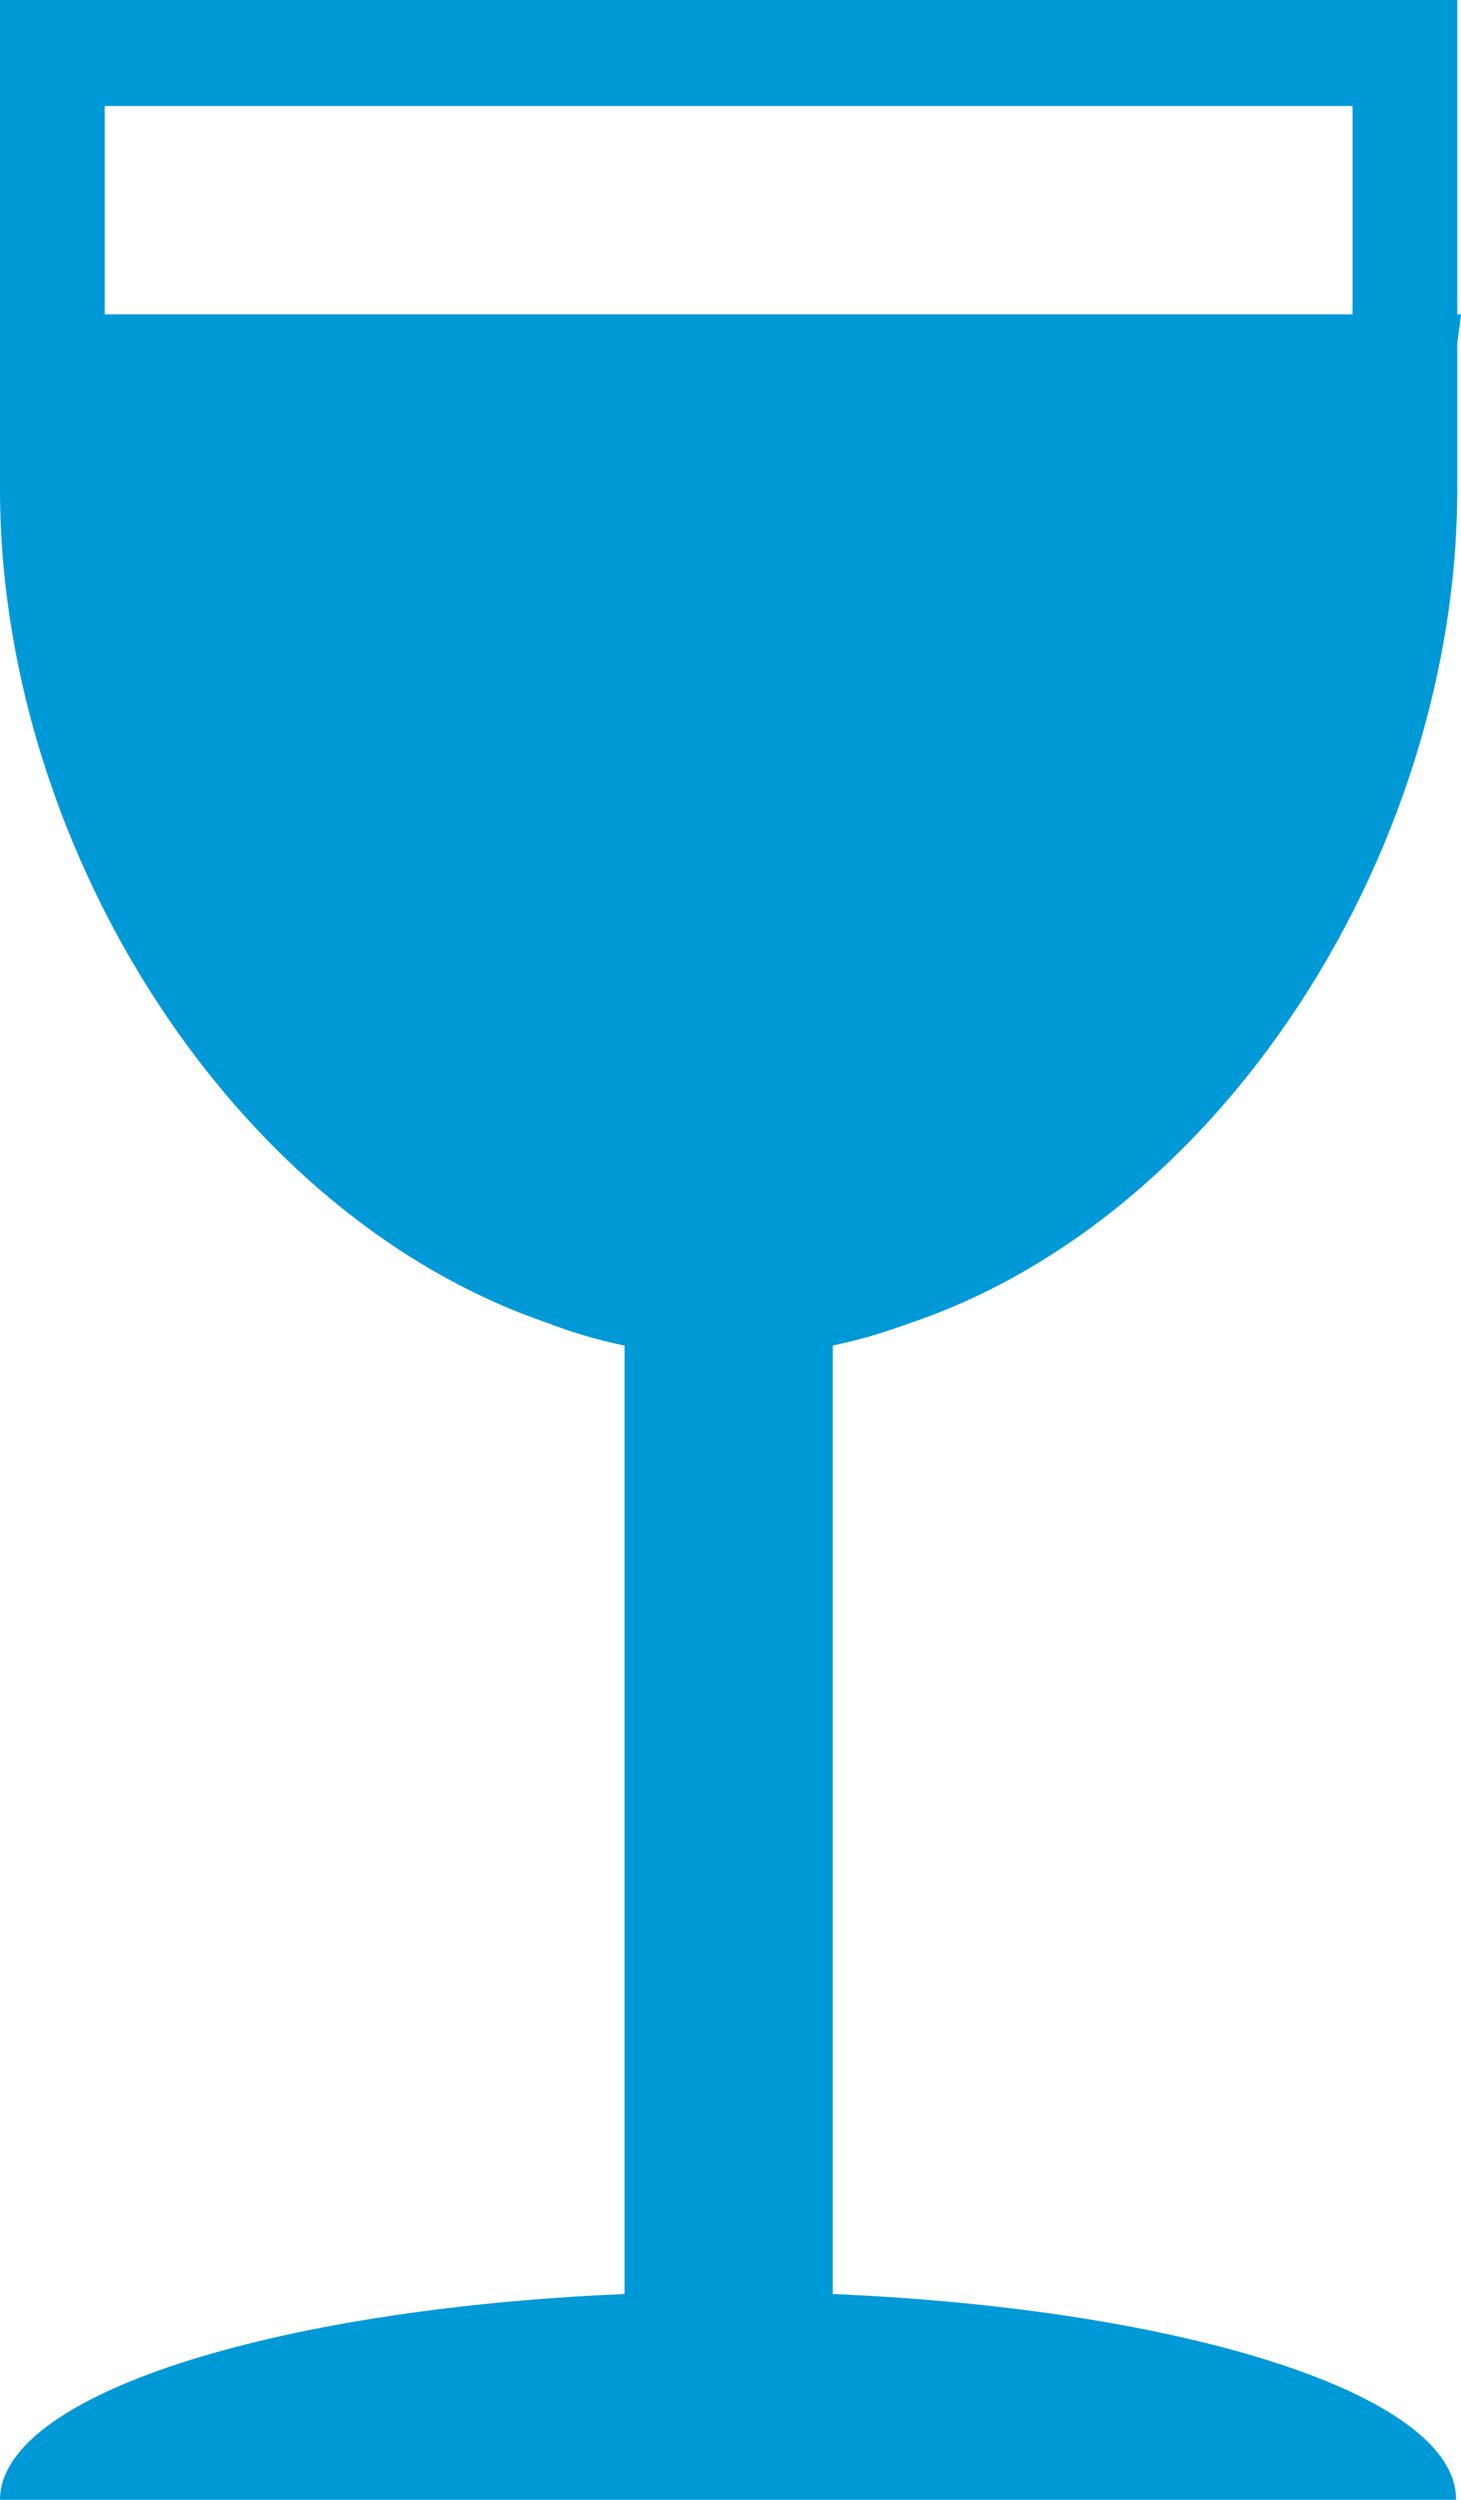
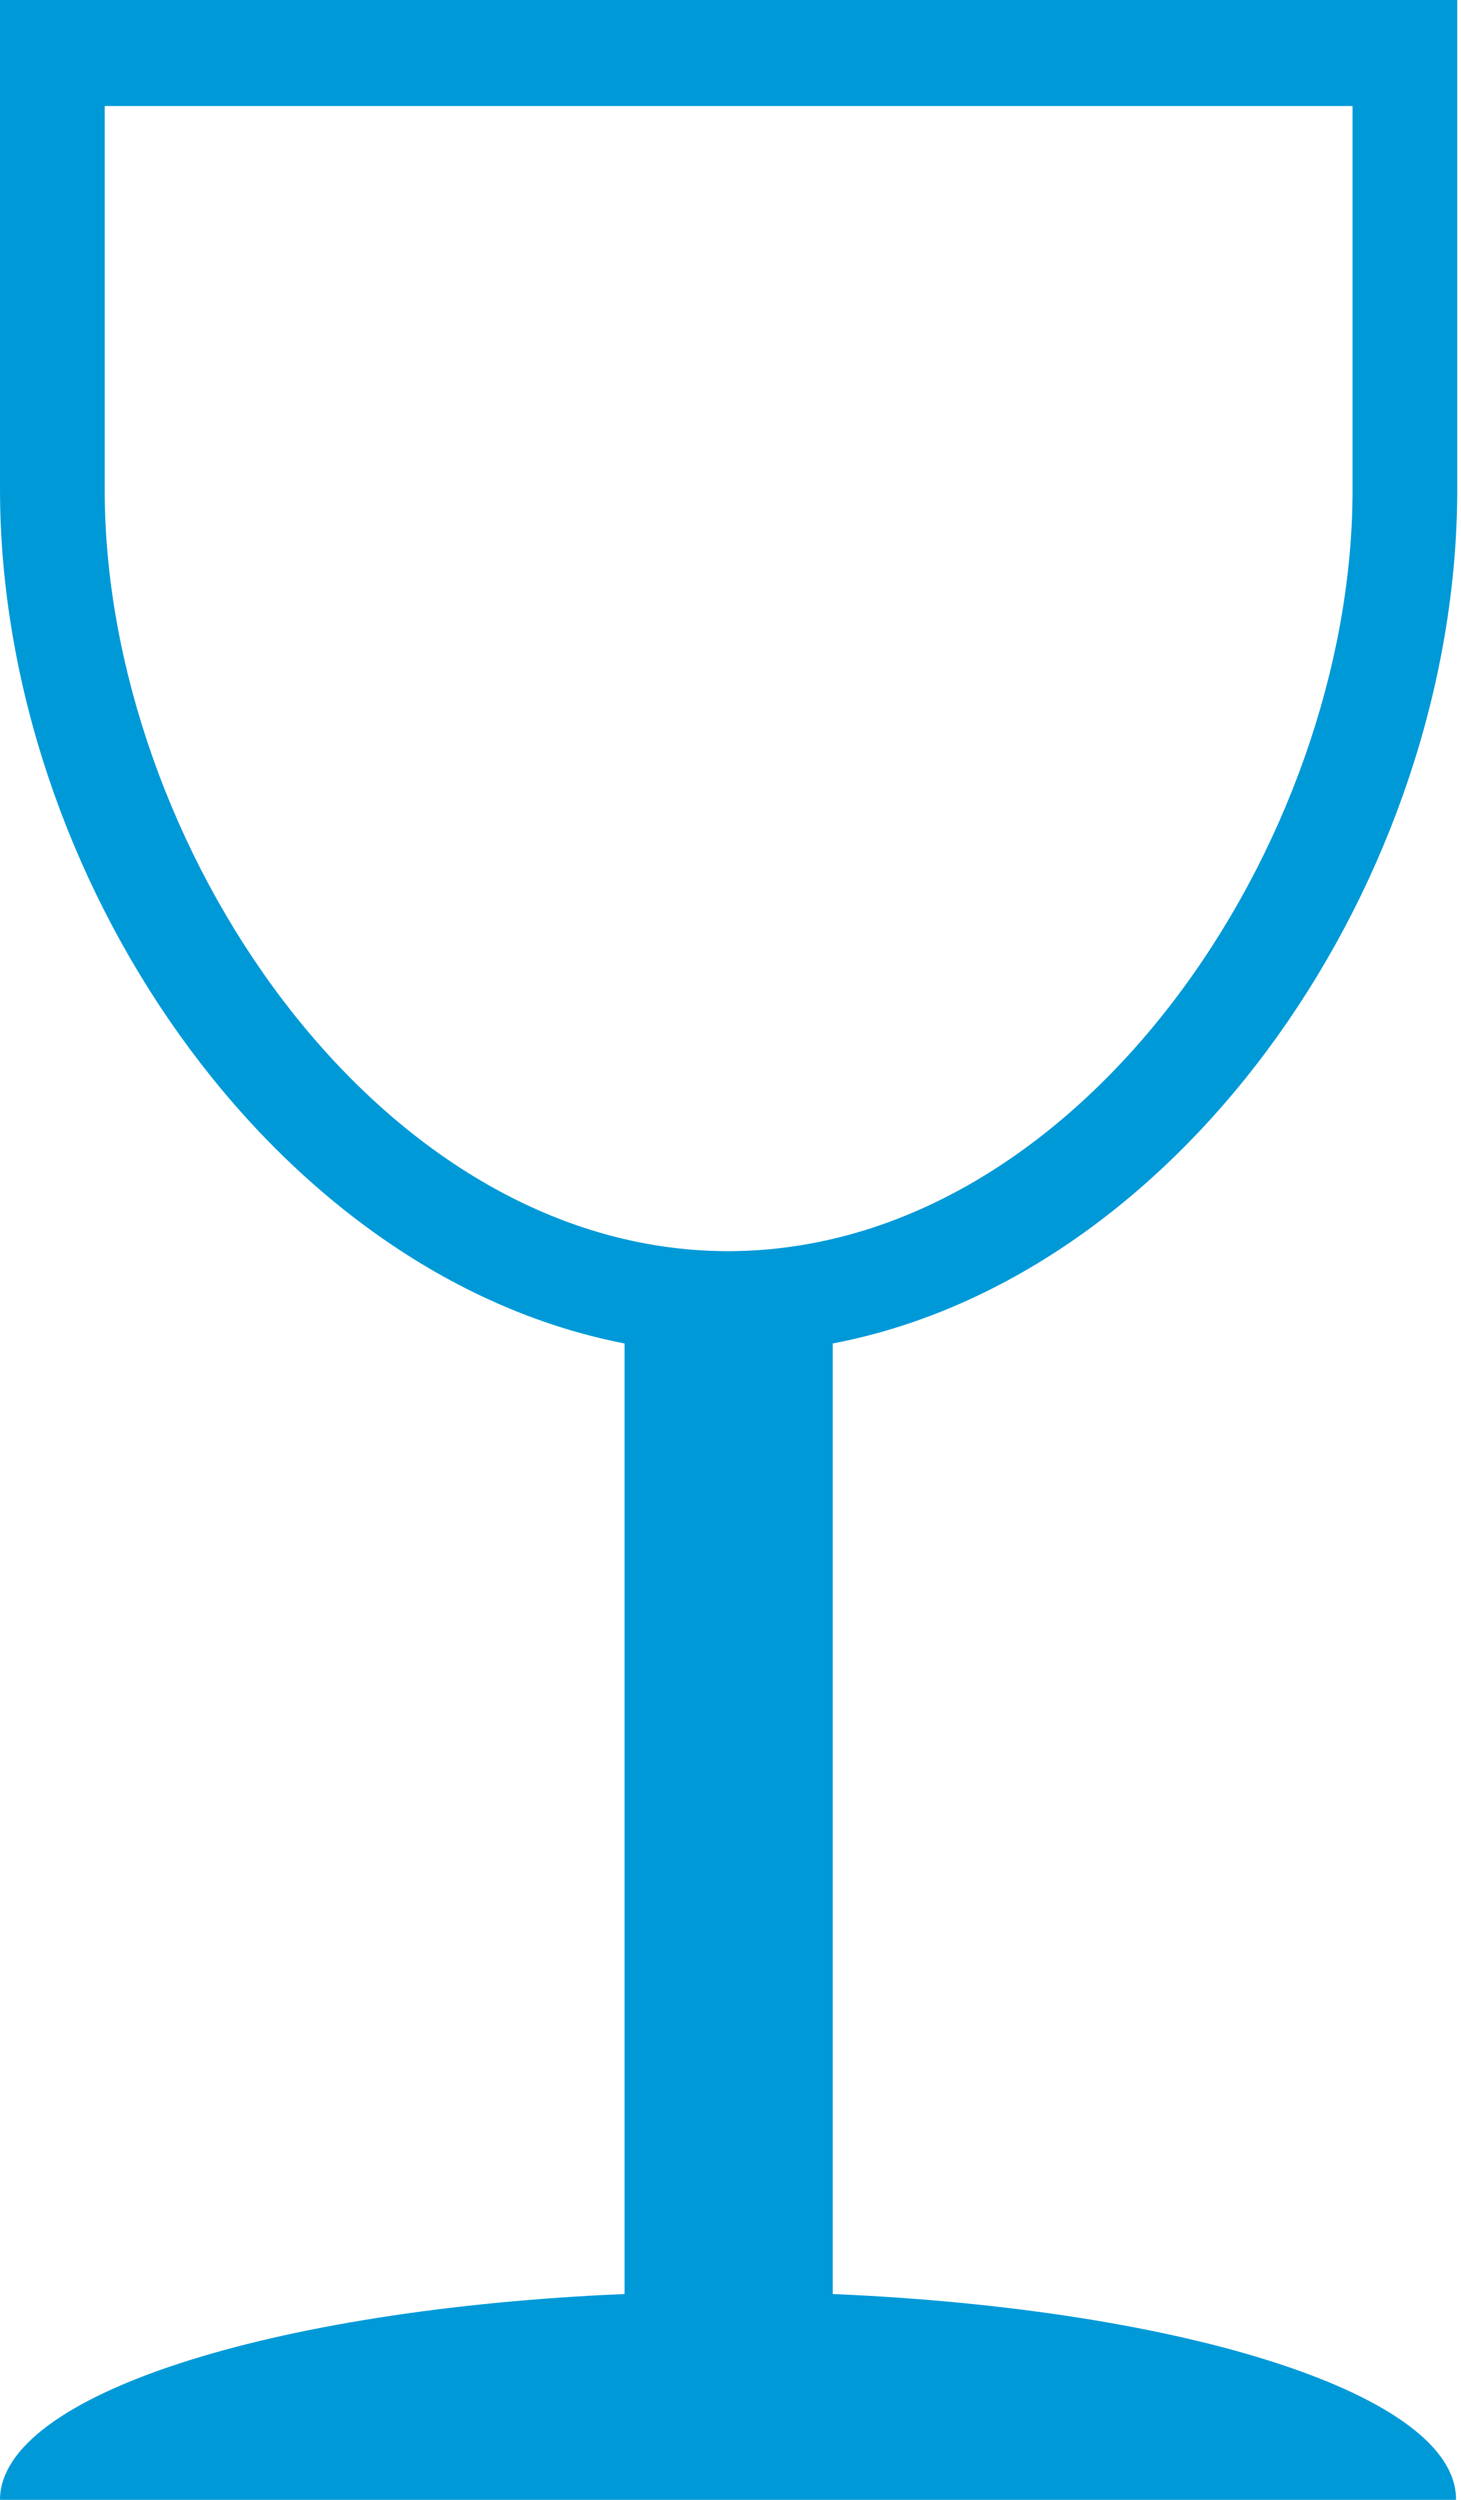
<svg xmlns="http://www.w3.org/2000/svg" version="1.1" id="Layer_1" x="0px" y="0px" viewBox="0 0 11.72 20.04" style="enable-background:new 0 0 11.72 20.04;" xml:space="preserve">
  <style type="text/css">
	.st0{fill:#0099D8;}
</style>
  <g>
-     <path class="st0" d="M11.72,2.52H0.03c0,0,0.83,8.34,5.81,8.35C10.82,10.87,11.72,2.52,11.72,2.52" />
    <path class="st0" d="M0.84,3.93V0.85h10.01v3.08c0,2.82-2.18,6.09-5,6.1H5.83C3.02,10.02,0.84,6.75,0.84,3.93 M6.68,18.39v-7.62   c2.83-0.54,5.01-3.74,5.01-6.85V0H0v3.92c0,3.1,2.18,6.3,5.01,6.85v7.62C2.18,18.51,0,19.2,0,20.04h11.68   C11.69,19.2,9.51,18.51,6.68,18.39" />
  </g>
</svg>